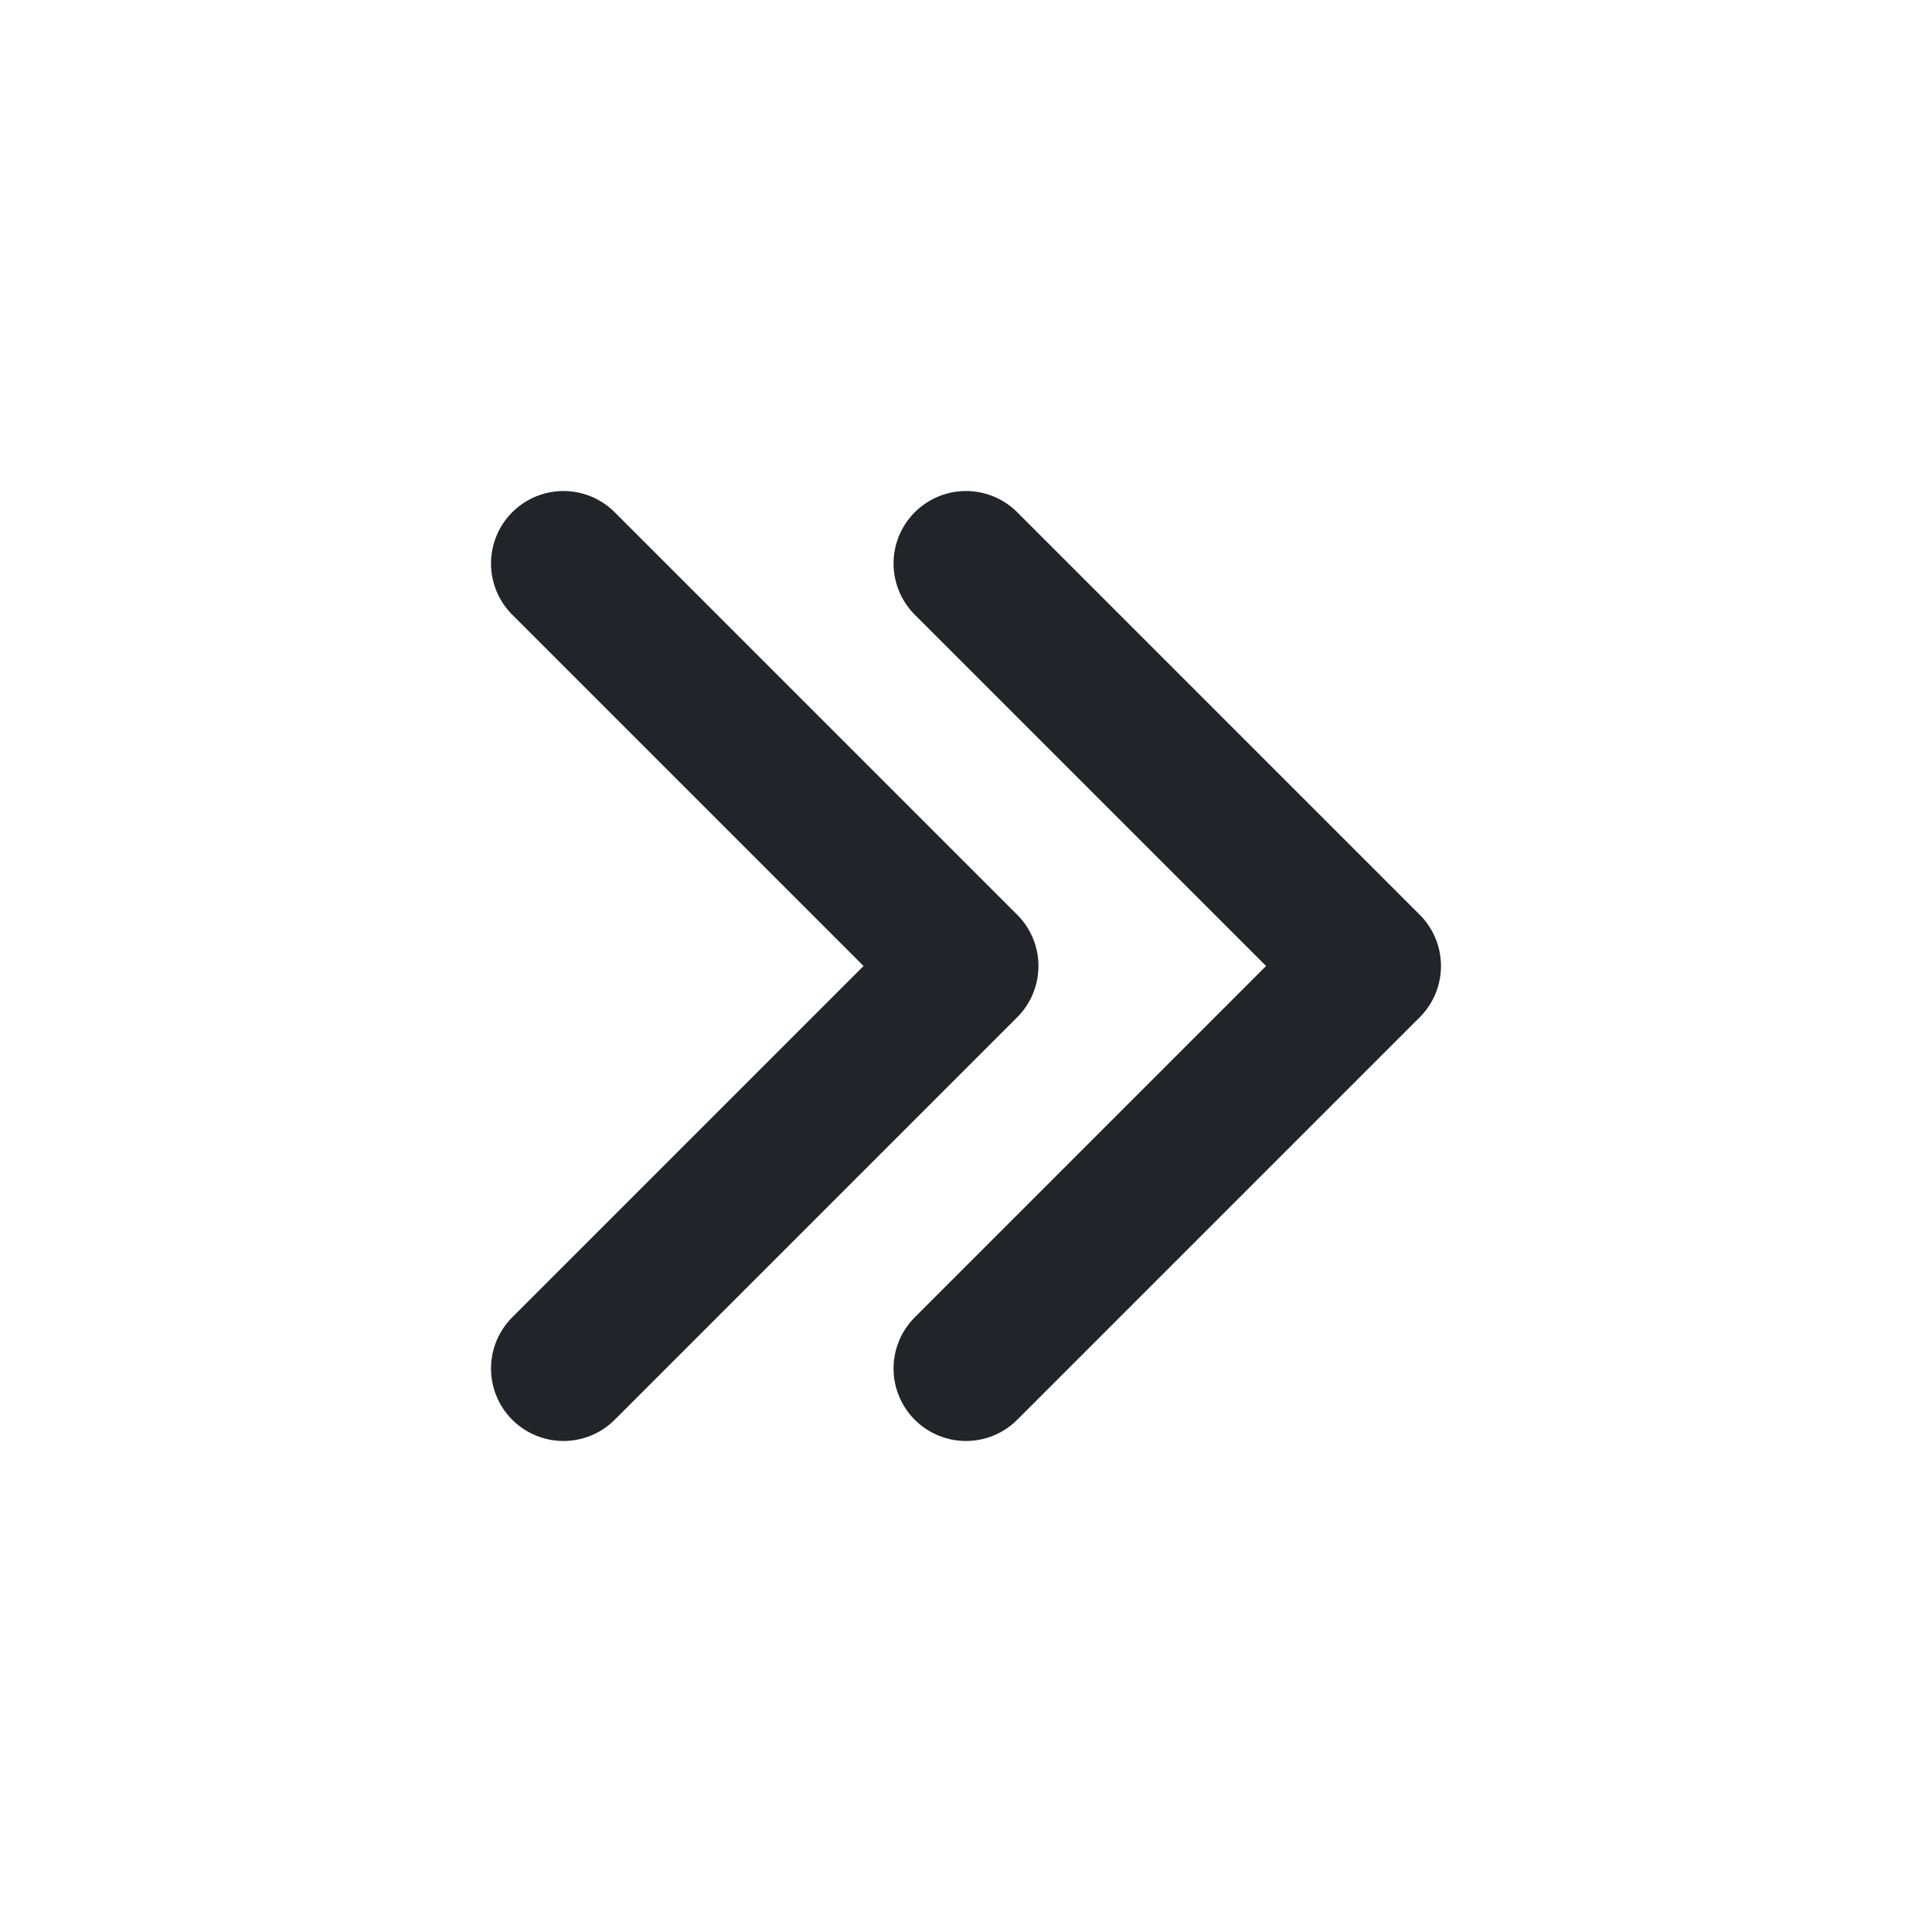
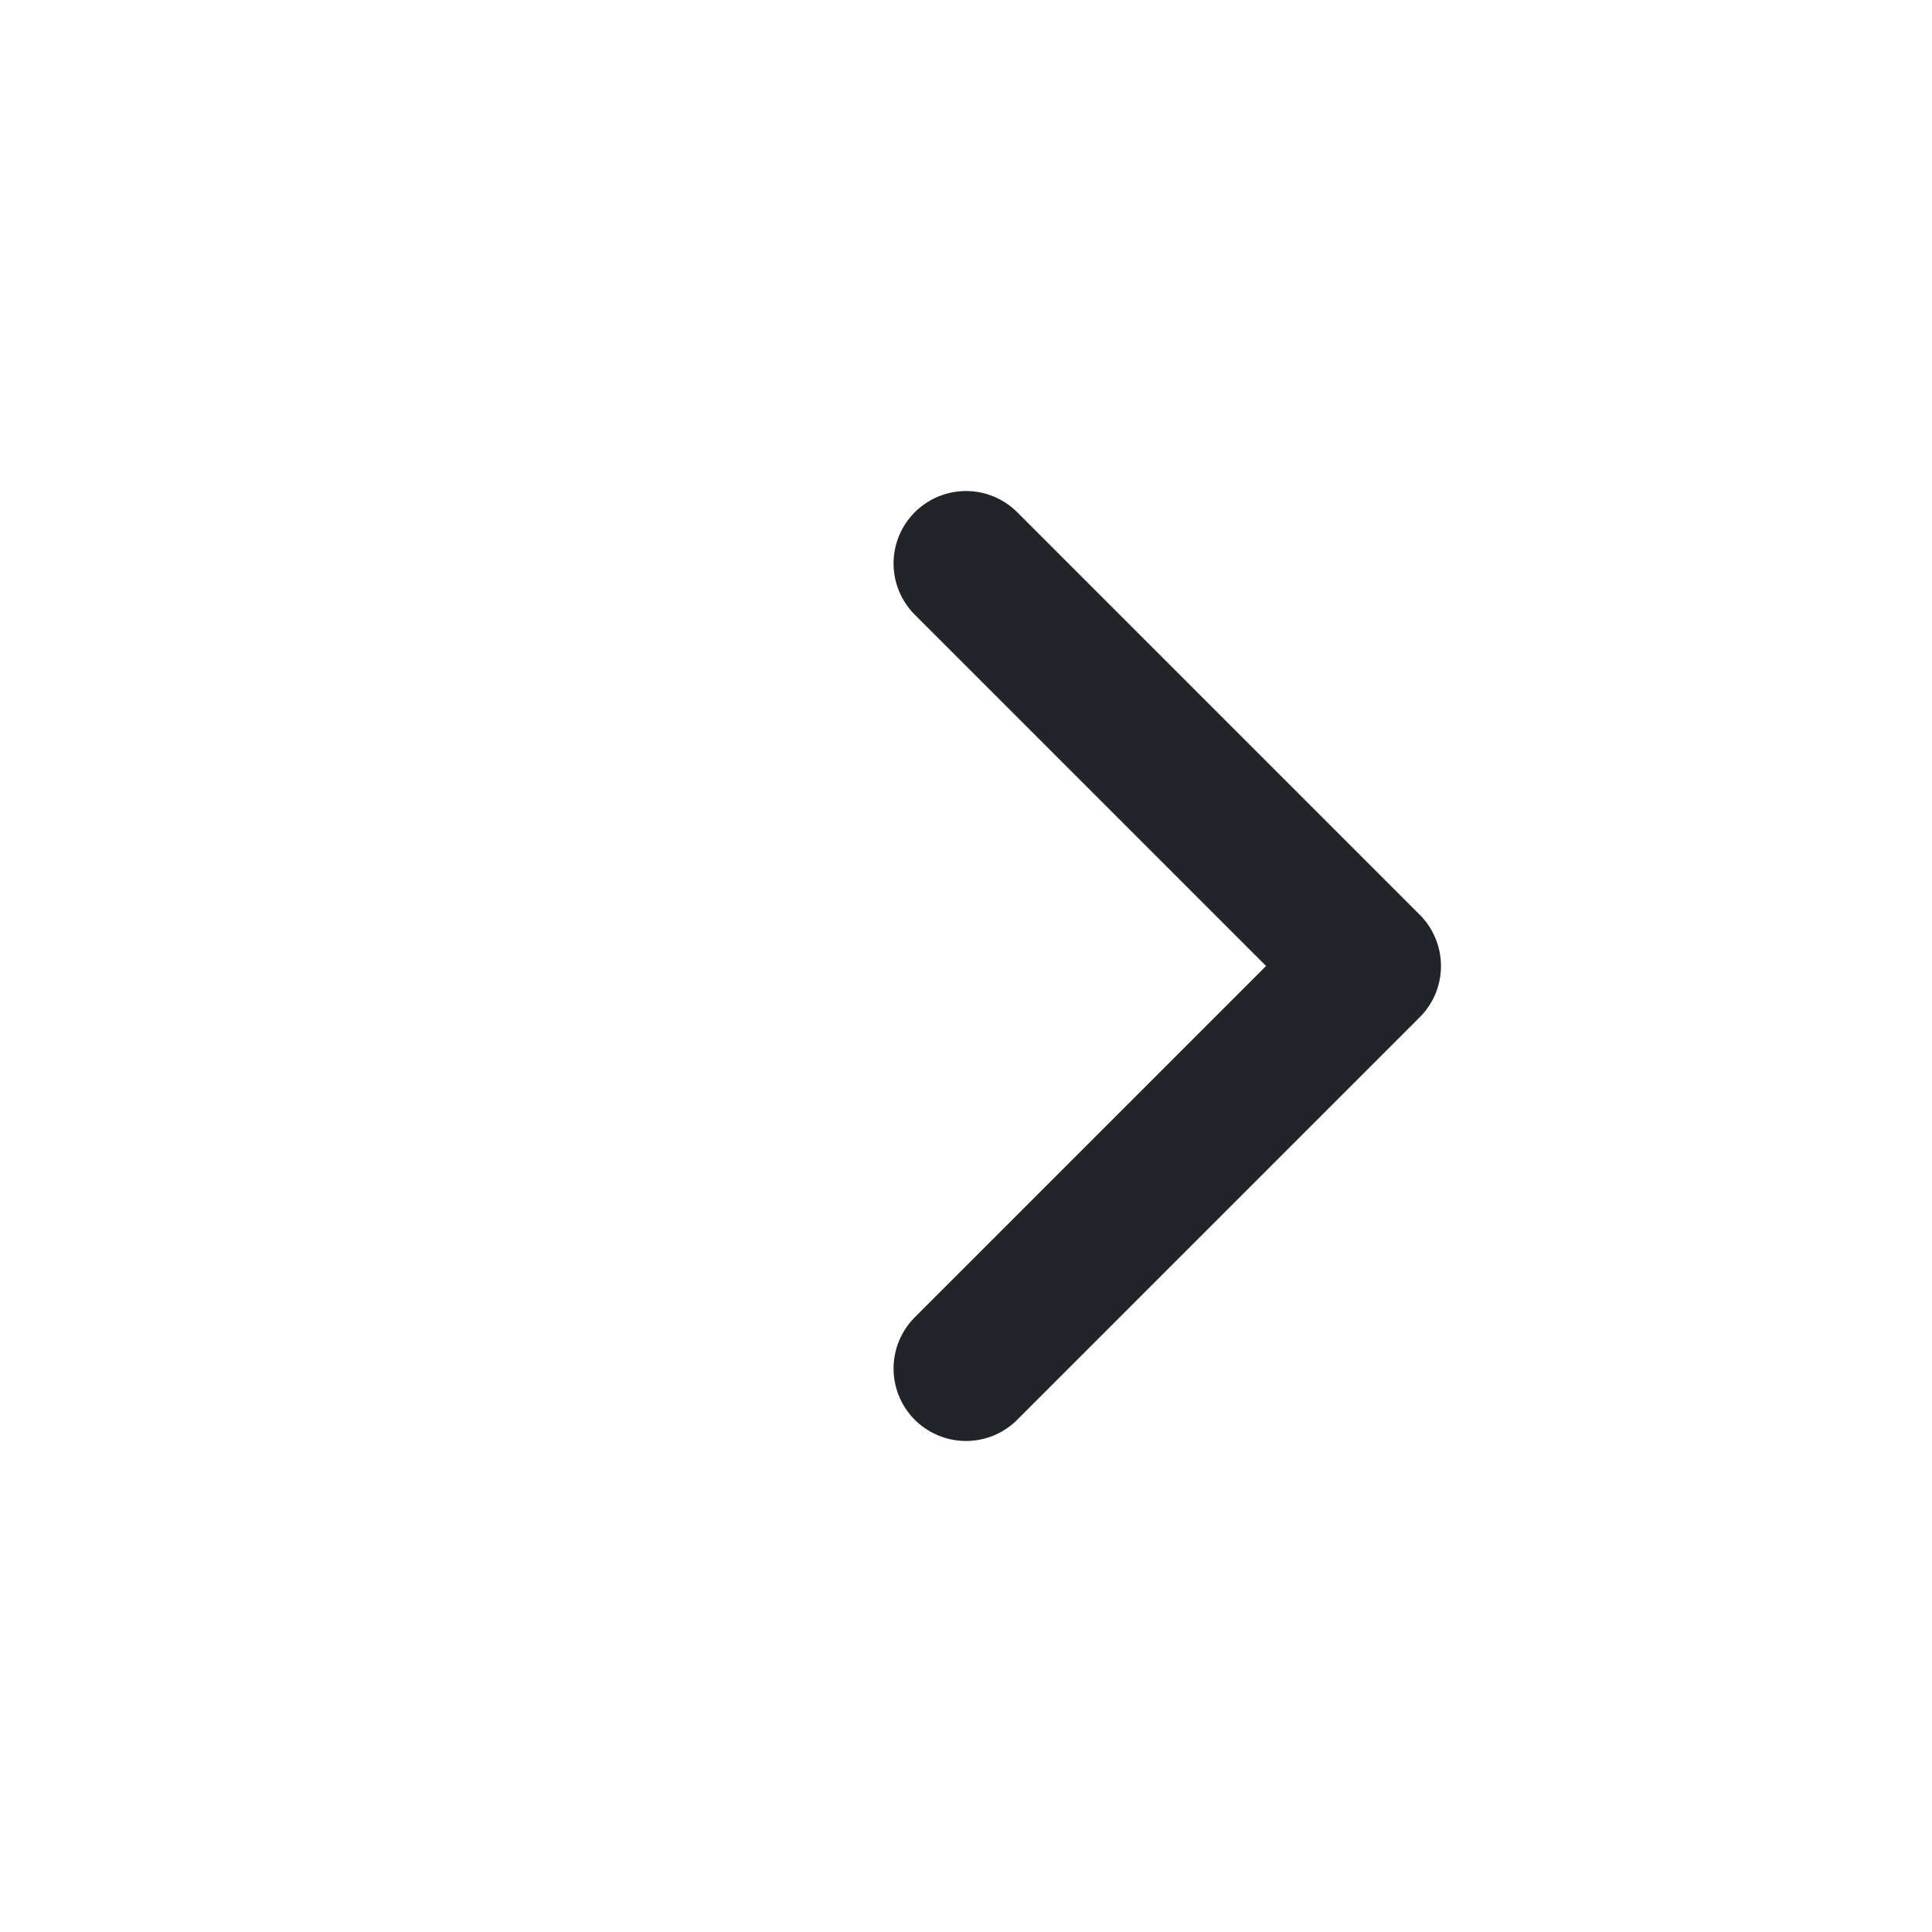
<svg xmlns="http://www.w3.org/2000/svg" width="20" height="20" viewBox="0 0 20 20" fill="none">
-   <path d="M5.833 14.167L10 10L5.833 5.833" stroke="#212529" stroke-width="1.5" stroke-linecap="round" stroke-linejoin="round" />
  <path d="M10 14.167L14.167 10L10 5.833" stroke="#212529" stroke-width="1.5" stroke-linecap="round" stroke-linejoin="round" />
</svg>